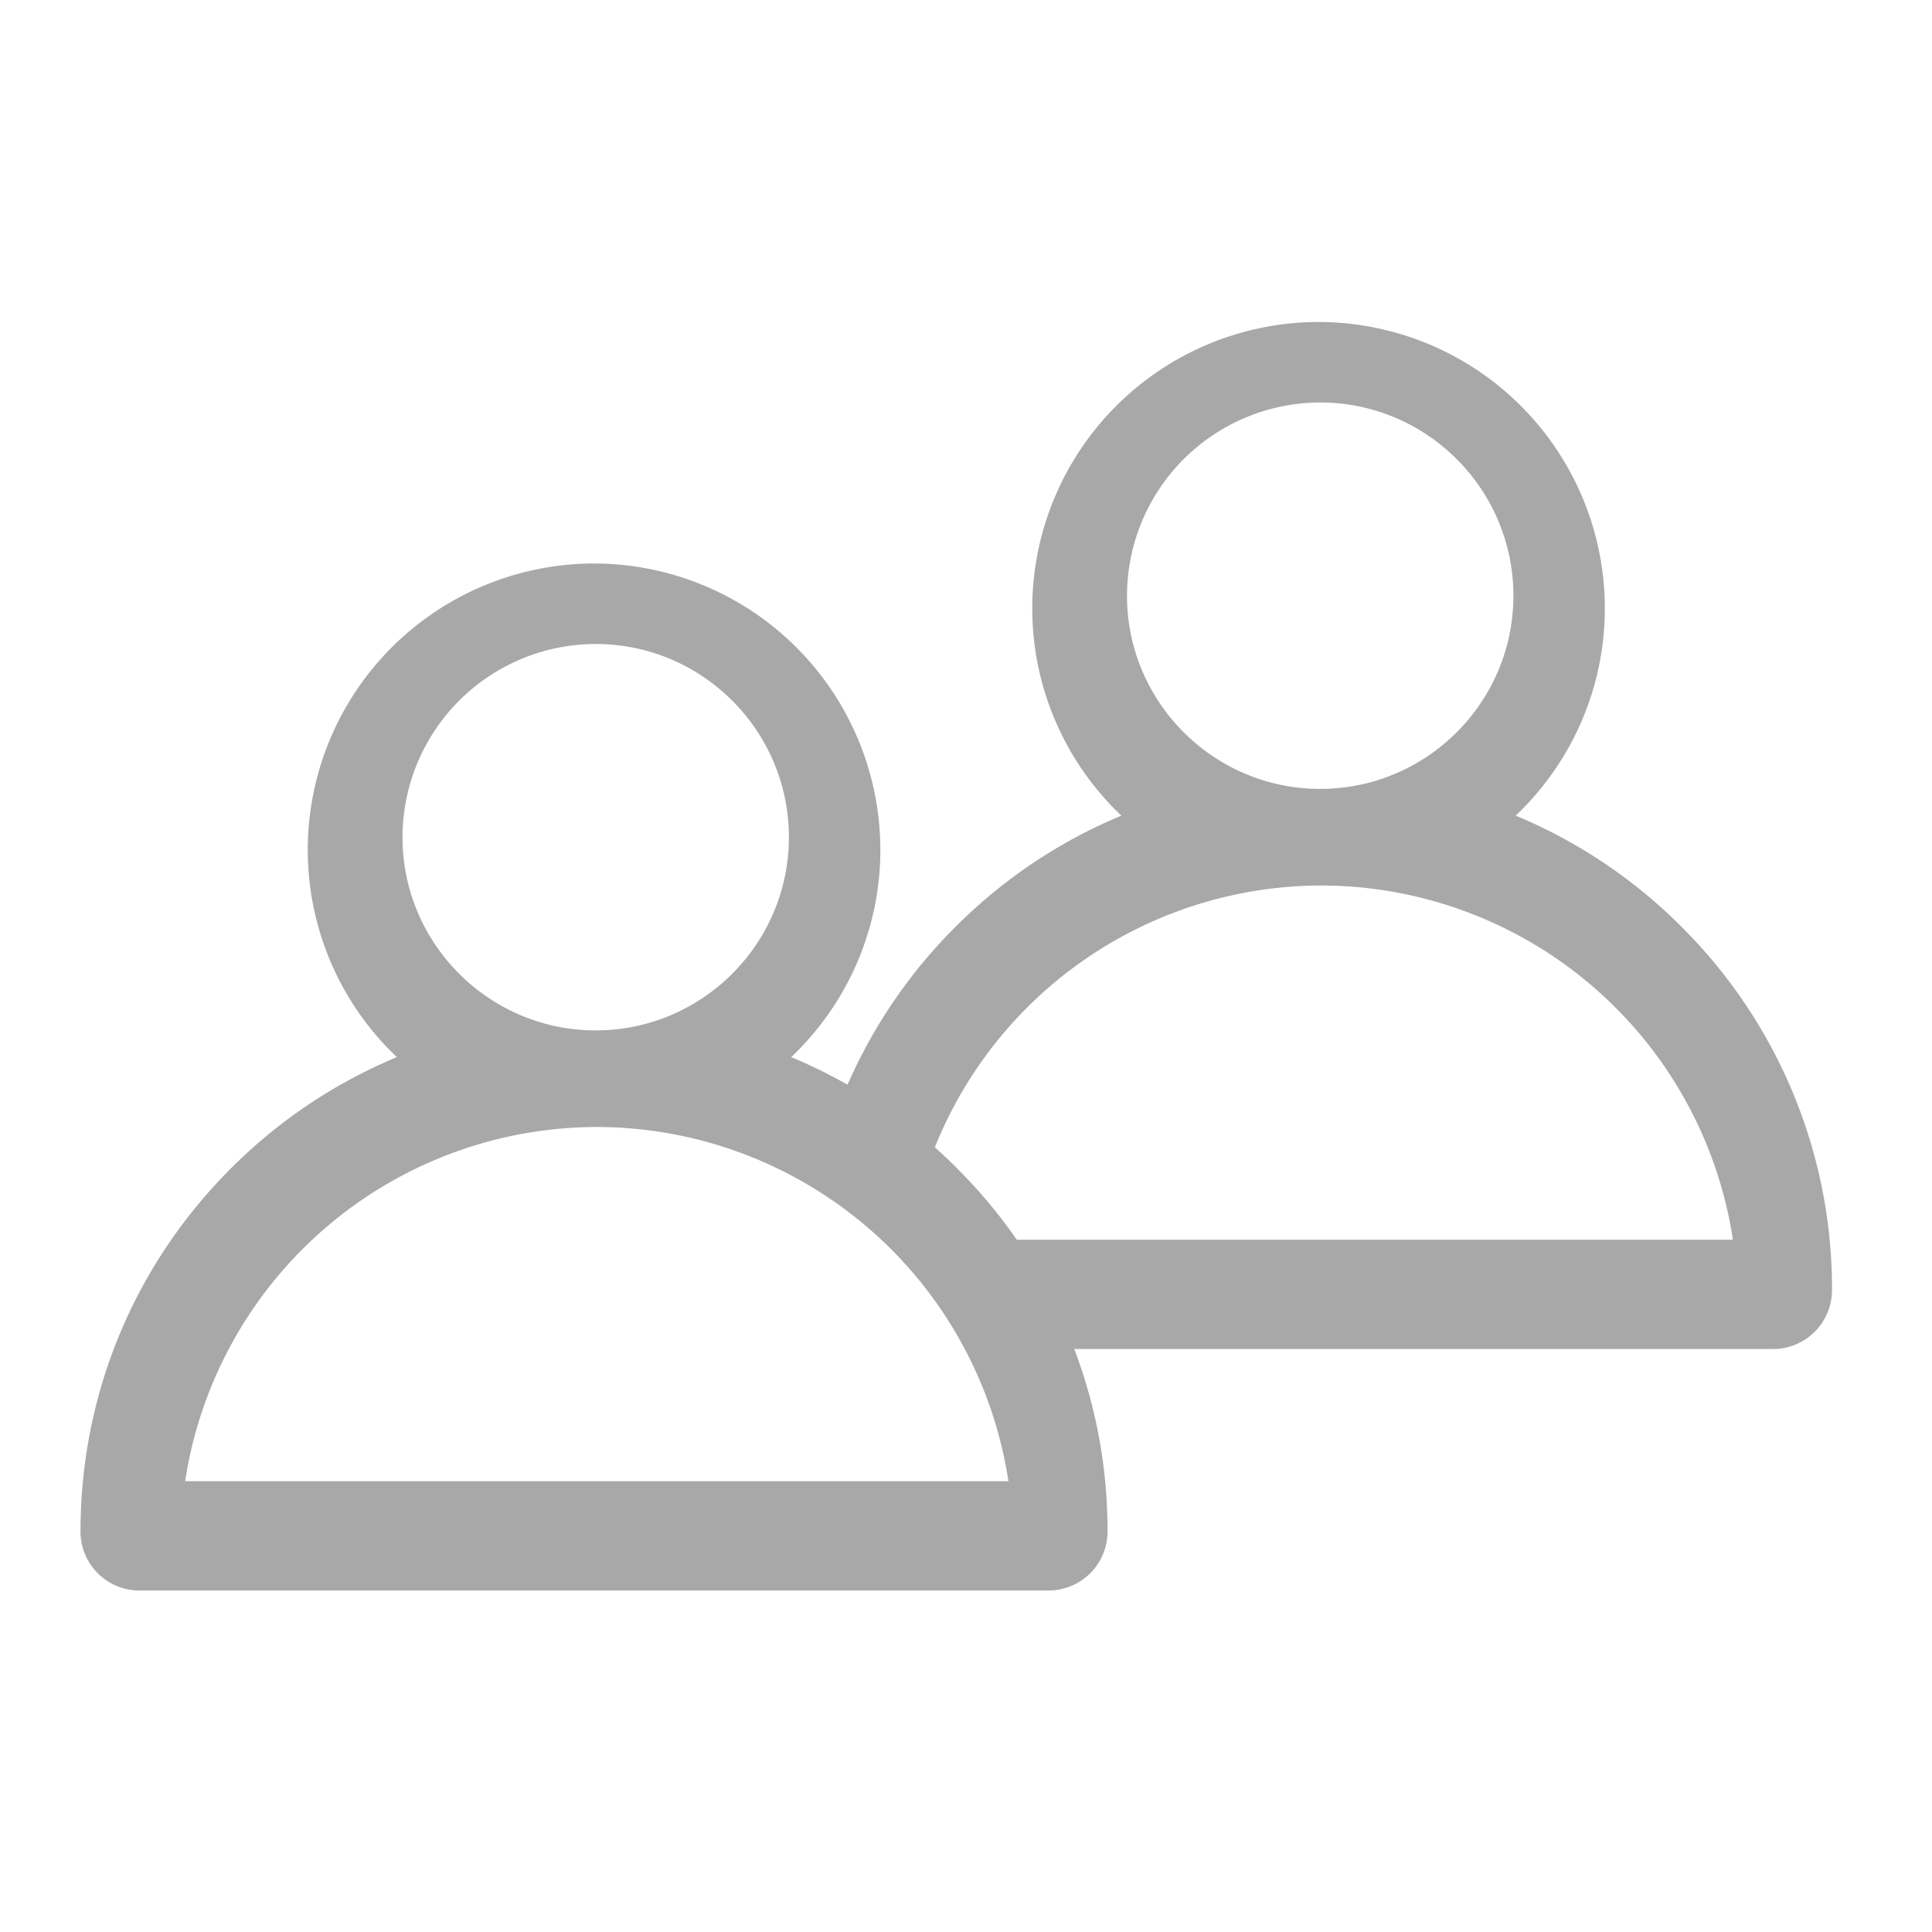
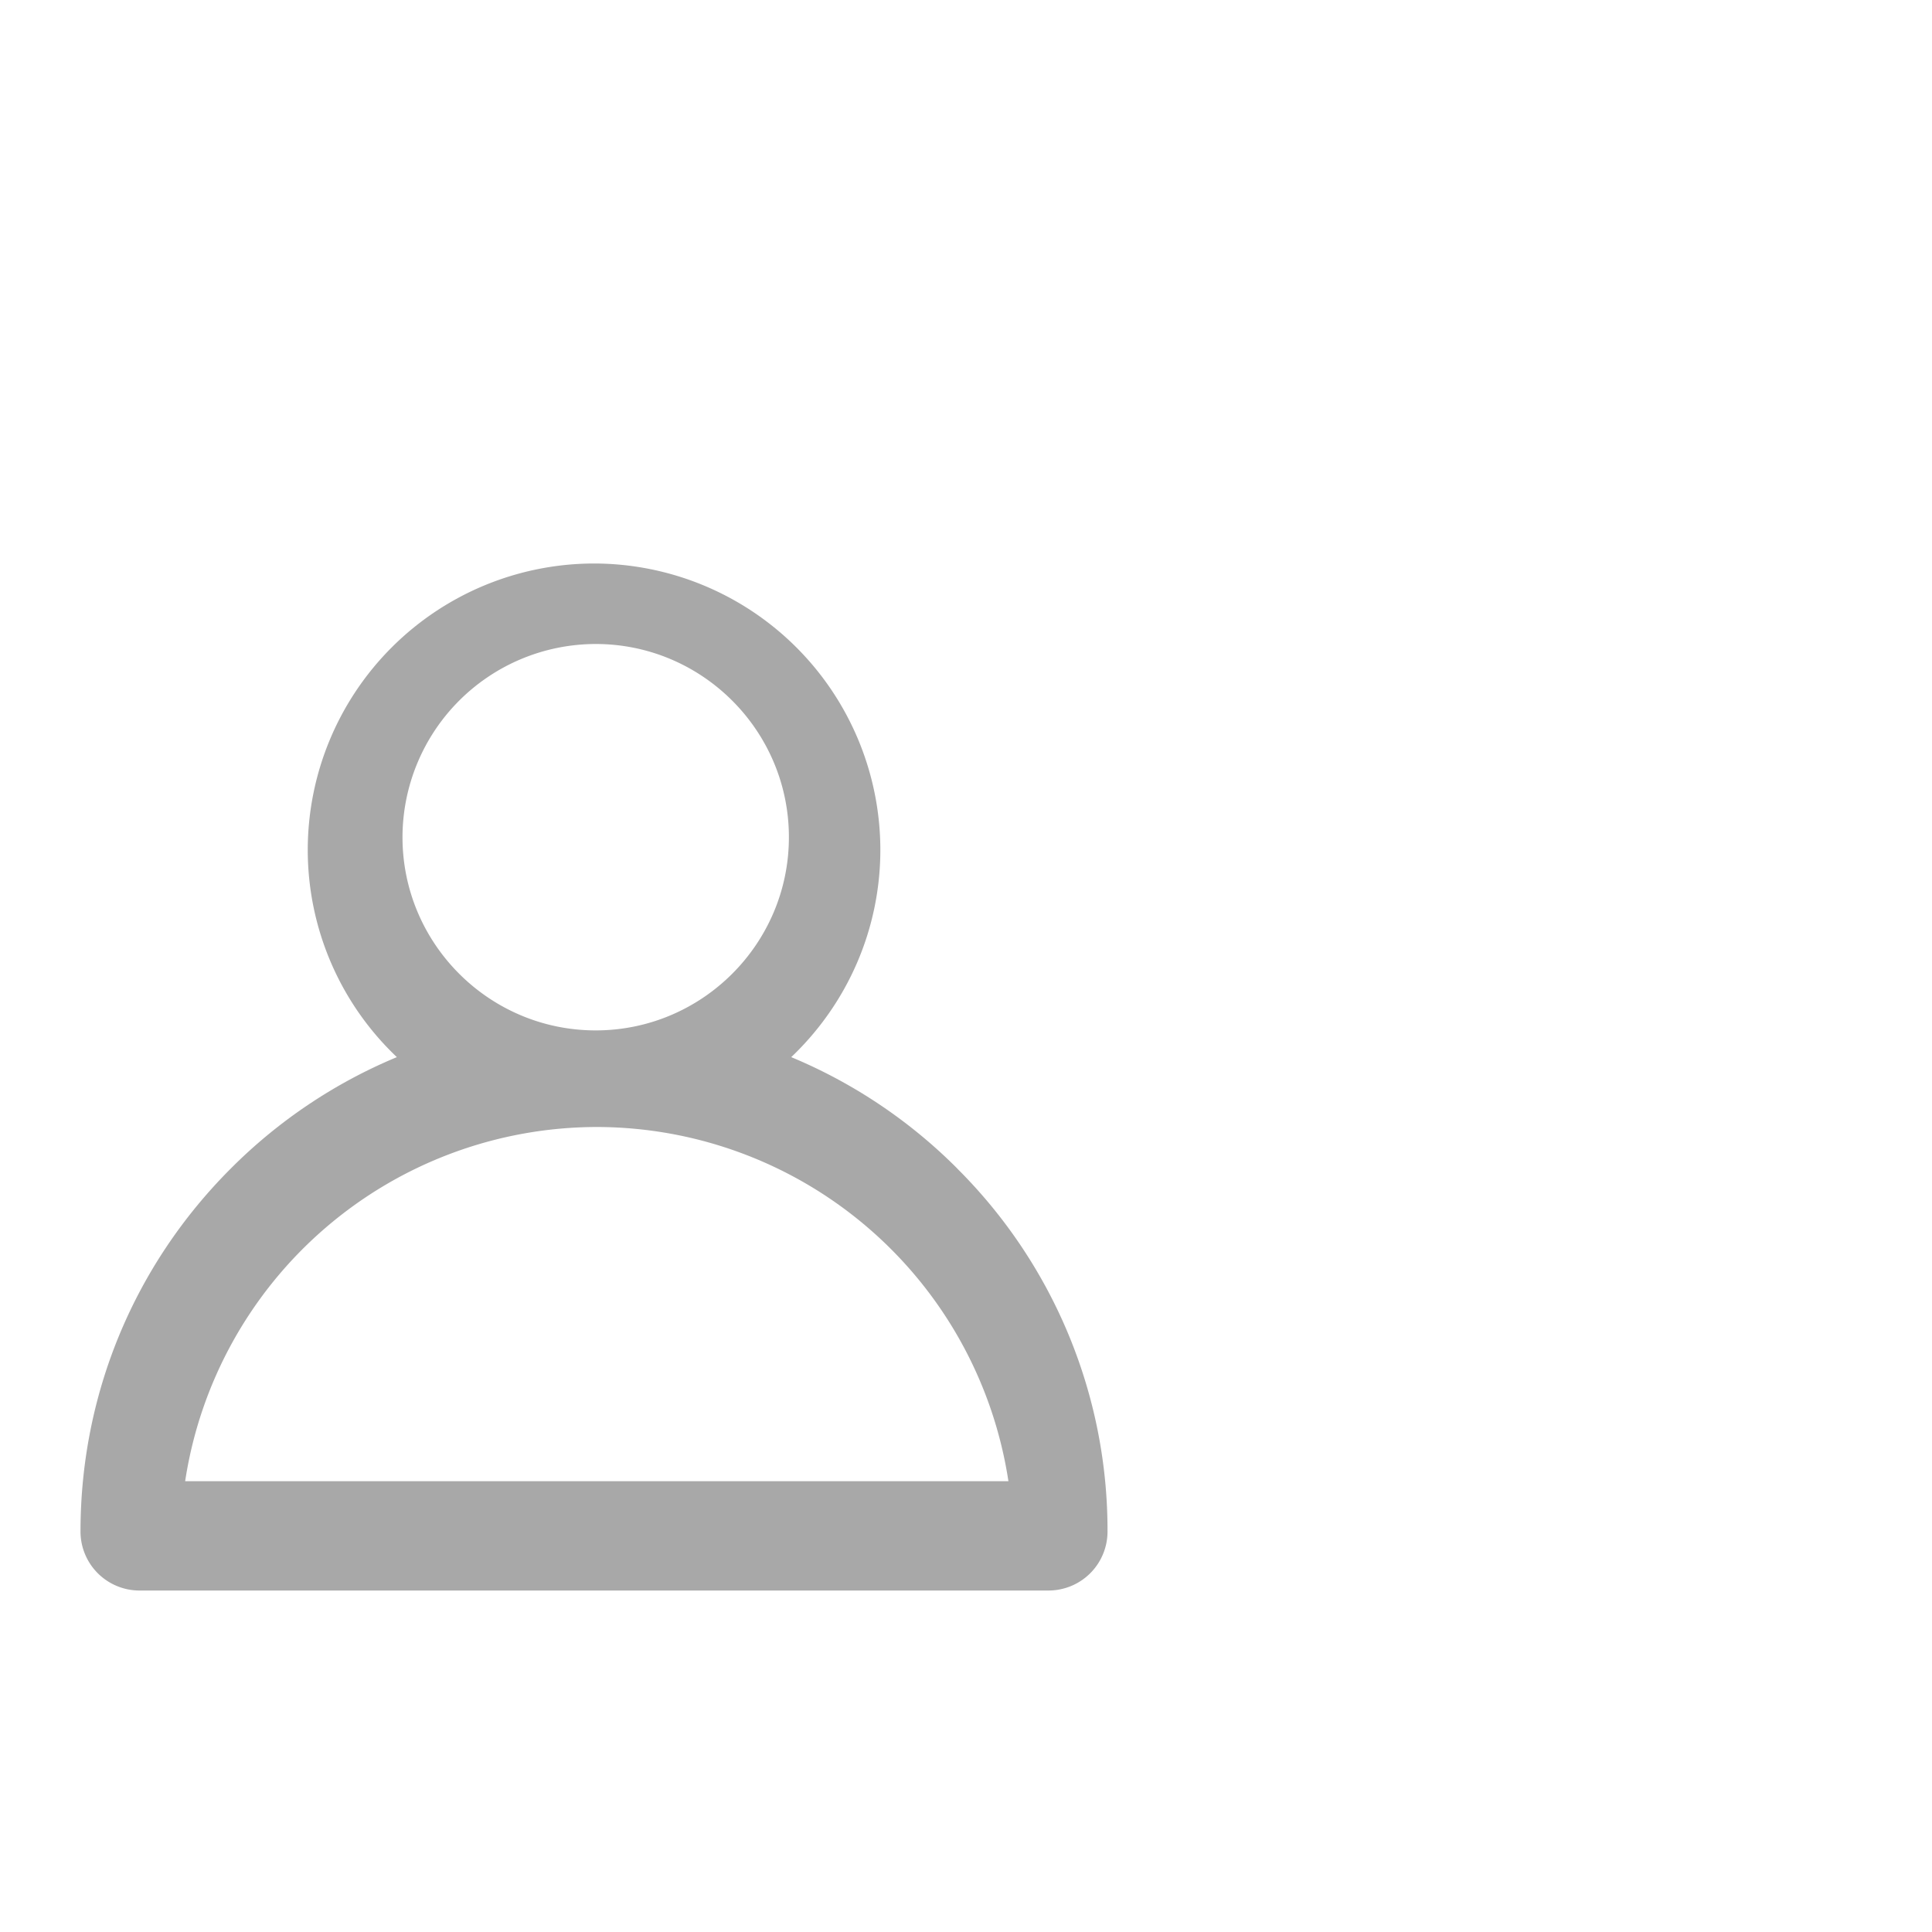
<svg xmlns="http://www.w3.org/2000/svg" width="24" height="24" viewBox="0 0 24 24">
  <g fill="#A8A8A8" fill-rule="evenodd">
    <path d="M11.89 14.515a6.339 6.339 0 0 1 1.868 4.51.733.733 0 0 1-.732.733H1.733A.733.733 0 0 1 1 19.026c0-1.704.664-3.307 1.868-4.511a6.369 6.369 0 0 1 2.062-1.383 3.548 3.548 0 0 1-1.107-2.576A3.56 3.56 0 0 1 7.38 7a3.56 3.56 0 0 1 3.556 3.556c0 .99-.41 1.913-1.107 2.576a6.369 6.369 0 0 1 2.062 1.383zM5 10.4c0 1.323 1.077 2.4 2.4 2.4s2.4-1.077 2.4-2.4S8.723 8 7.4 8A2.403 2.403 0 0 0 5 10.4zm7.527 8A5.18 5.18 0 0 0 7.414 14 5.18 5.18 0 0 0 2.3 18.4h10.227z" />
-     <path d="M20.89 11.515a6.339 6.339 0 0 1 1.868 4.51.733.733 0 0 1-.732.733h-9.914c-.244-.758-1.942-2.431-1.618-3.203a6.371 6.371 0 0 1 1.374-2.04 6.369 6.369 0 0 1 2.062-1.383 3.548 3.548 0 0 1-1.107-2.576A3.56 3.56 0 0 1 16.38 4a3.56 3.56 0 0 1 3.556 3.556c0 .99-.41 1.913-1.107 2.576a6.369 6.369 0 0 1 2.062 1.383zM14 7.4c0 1.323 1.077 2.4 2.4 2.4s2.4-1.077 2.4-2.4S17.723 5 16.4 5A2.403 2.403 0 0 0 14 7.4zm7.527 8a5.18 5.18 0 0 0-5.113-4.4 5.18 5.18 0 0 0-5.114 4.4h10.227z" />
  </g>
</svg>